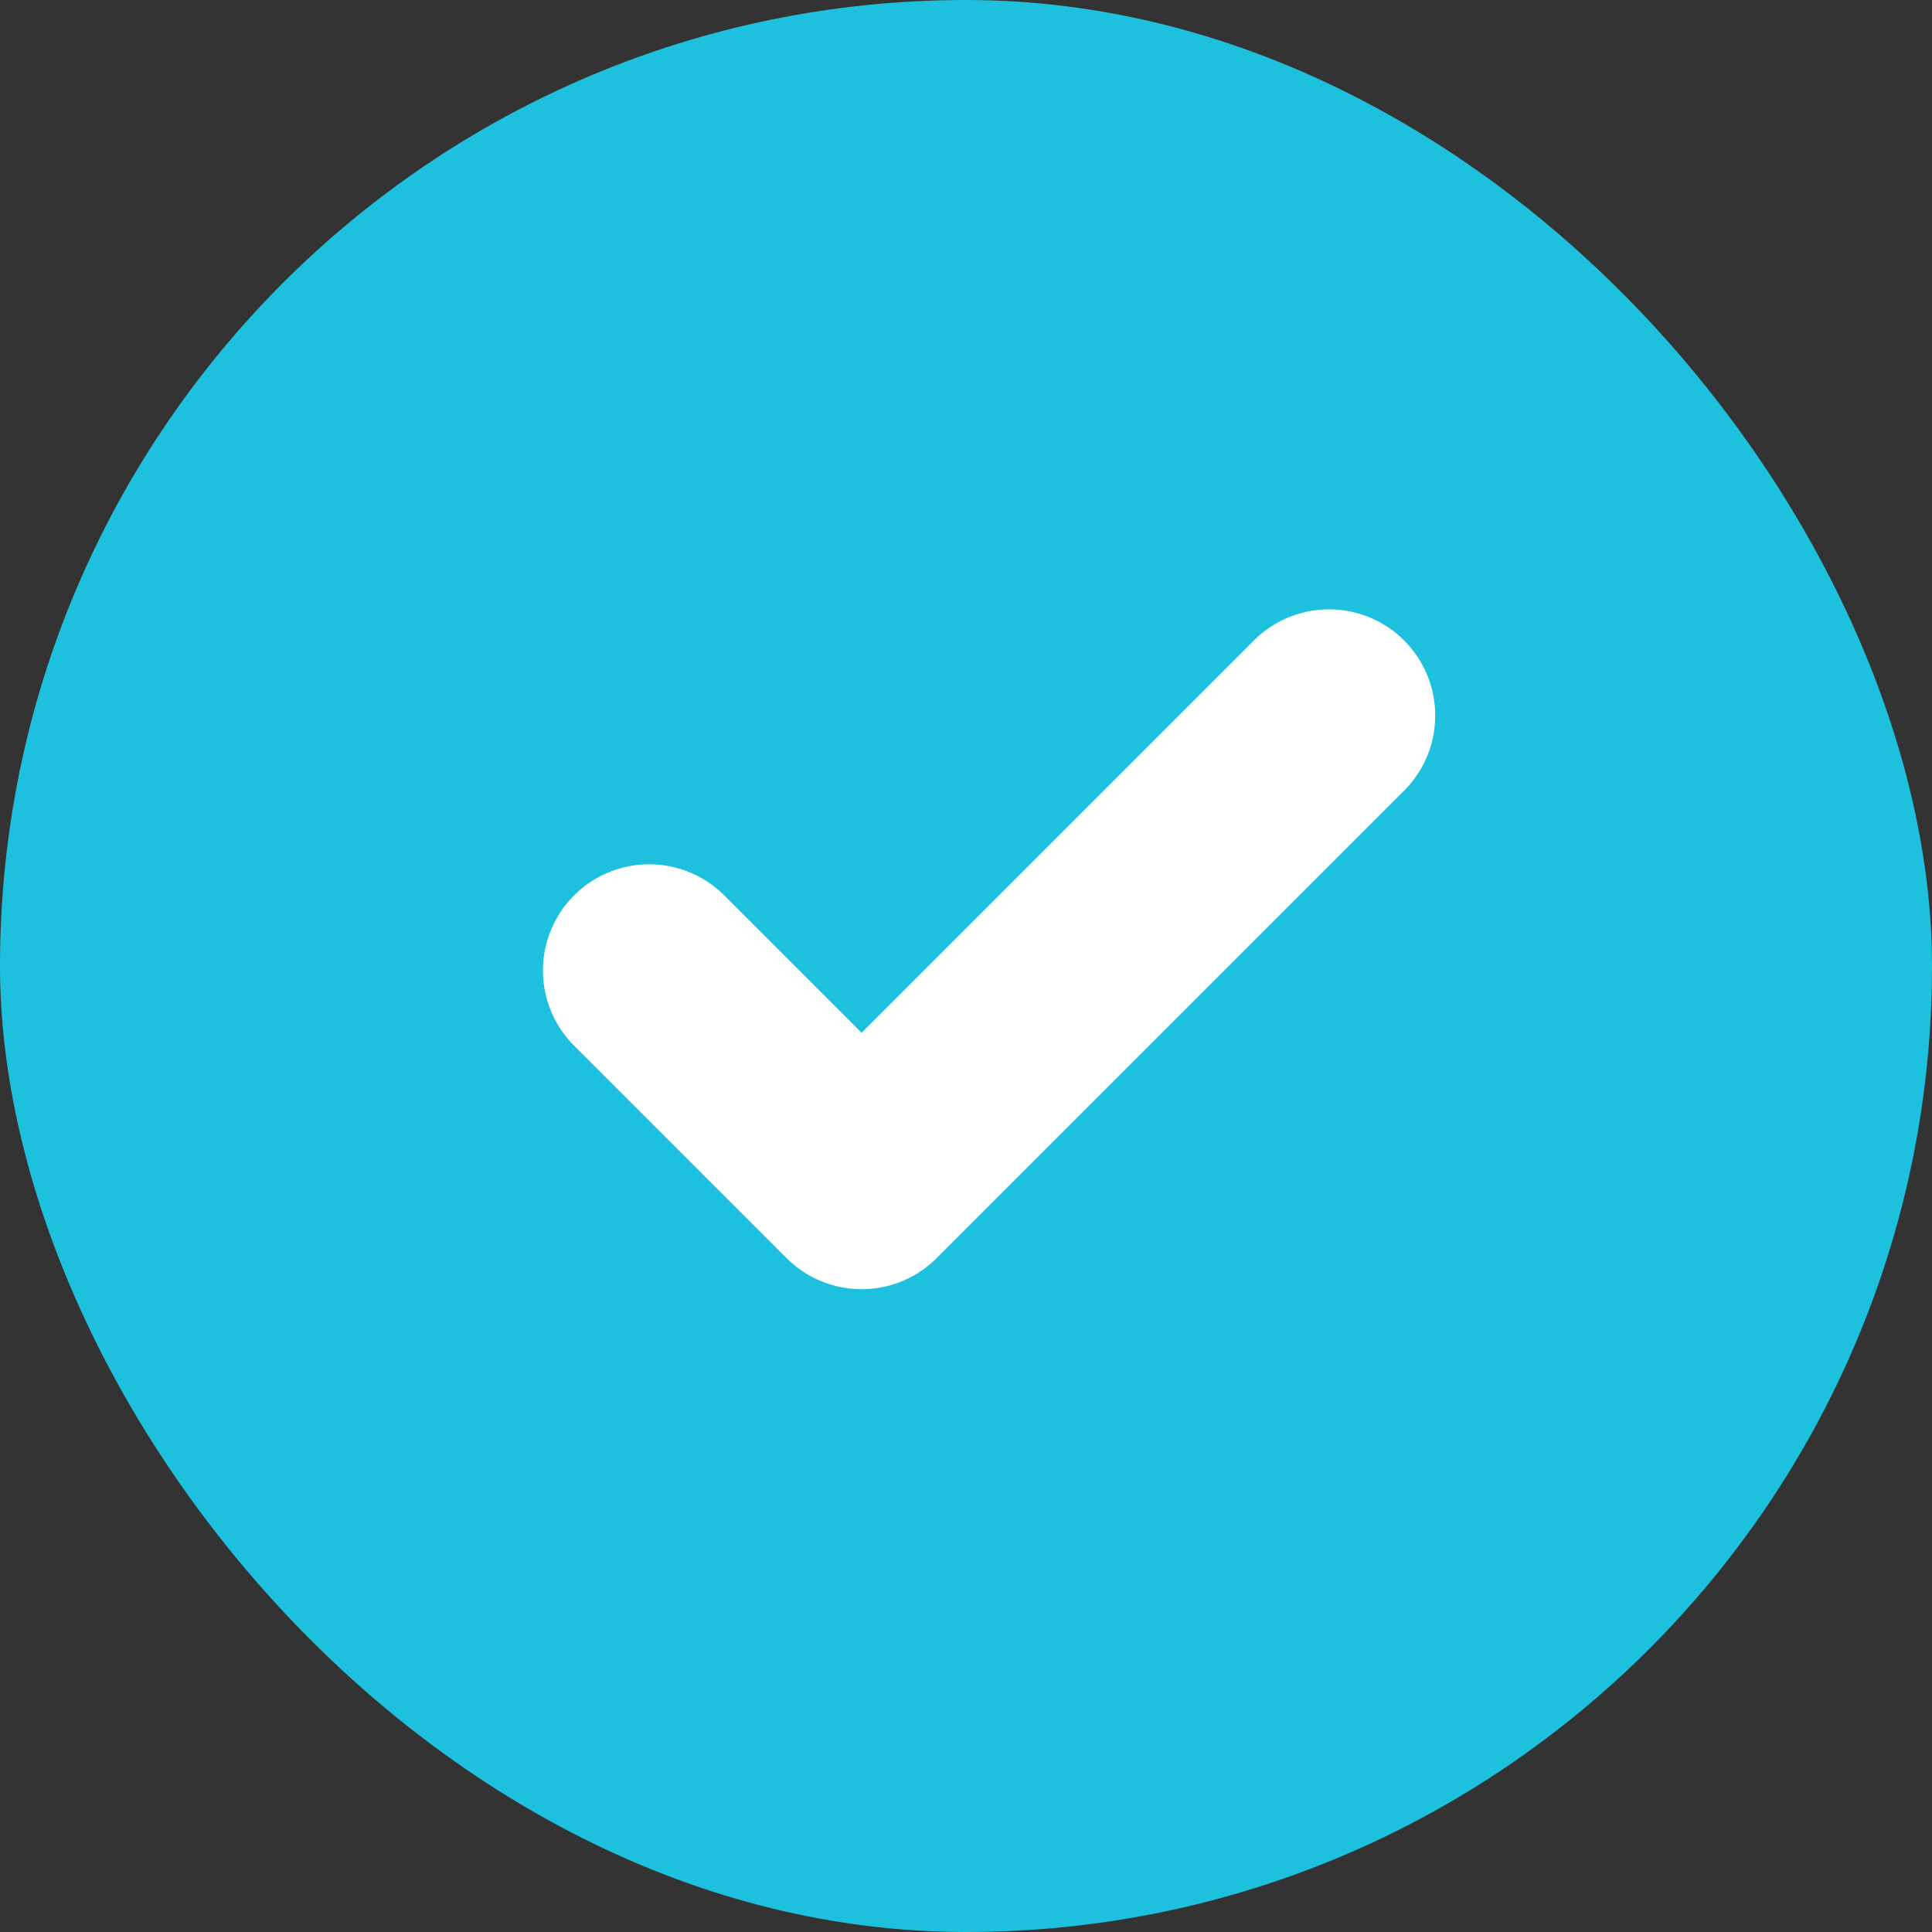
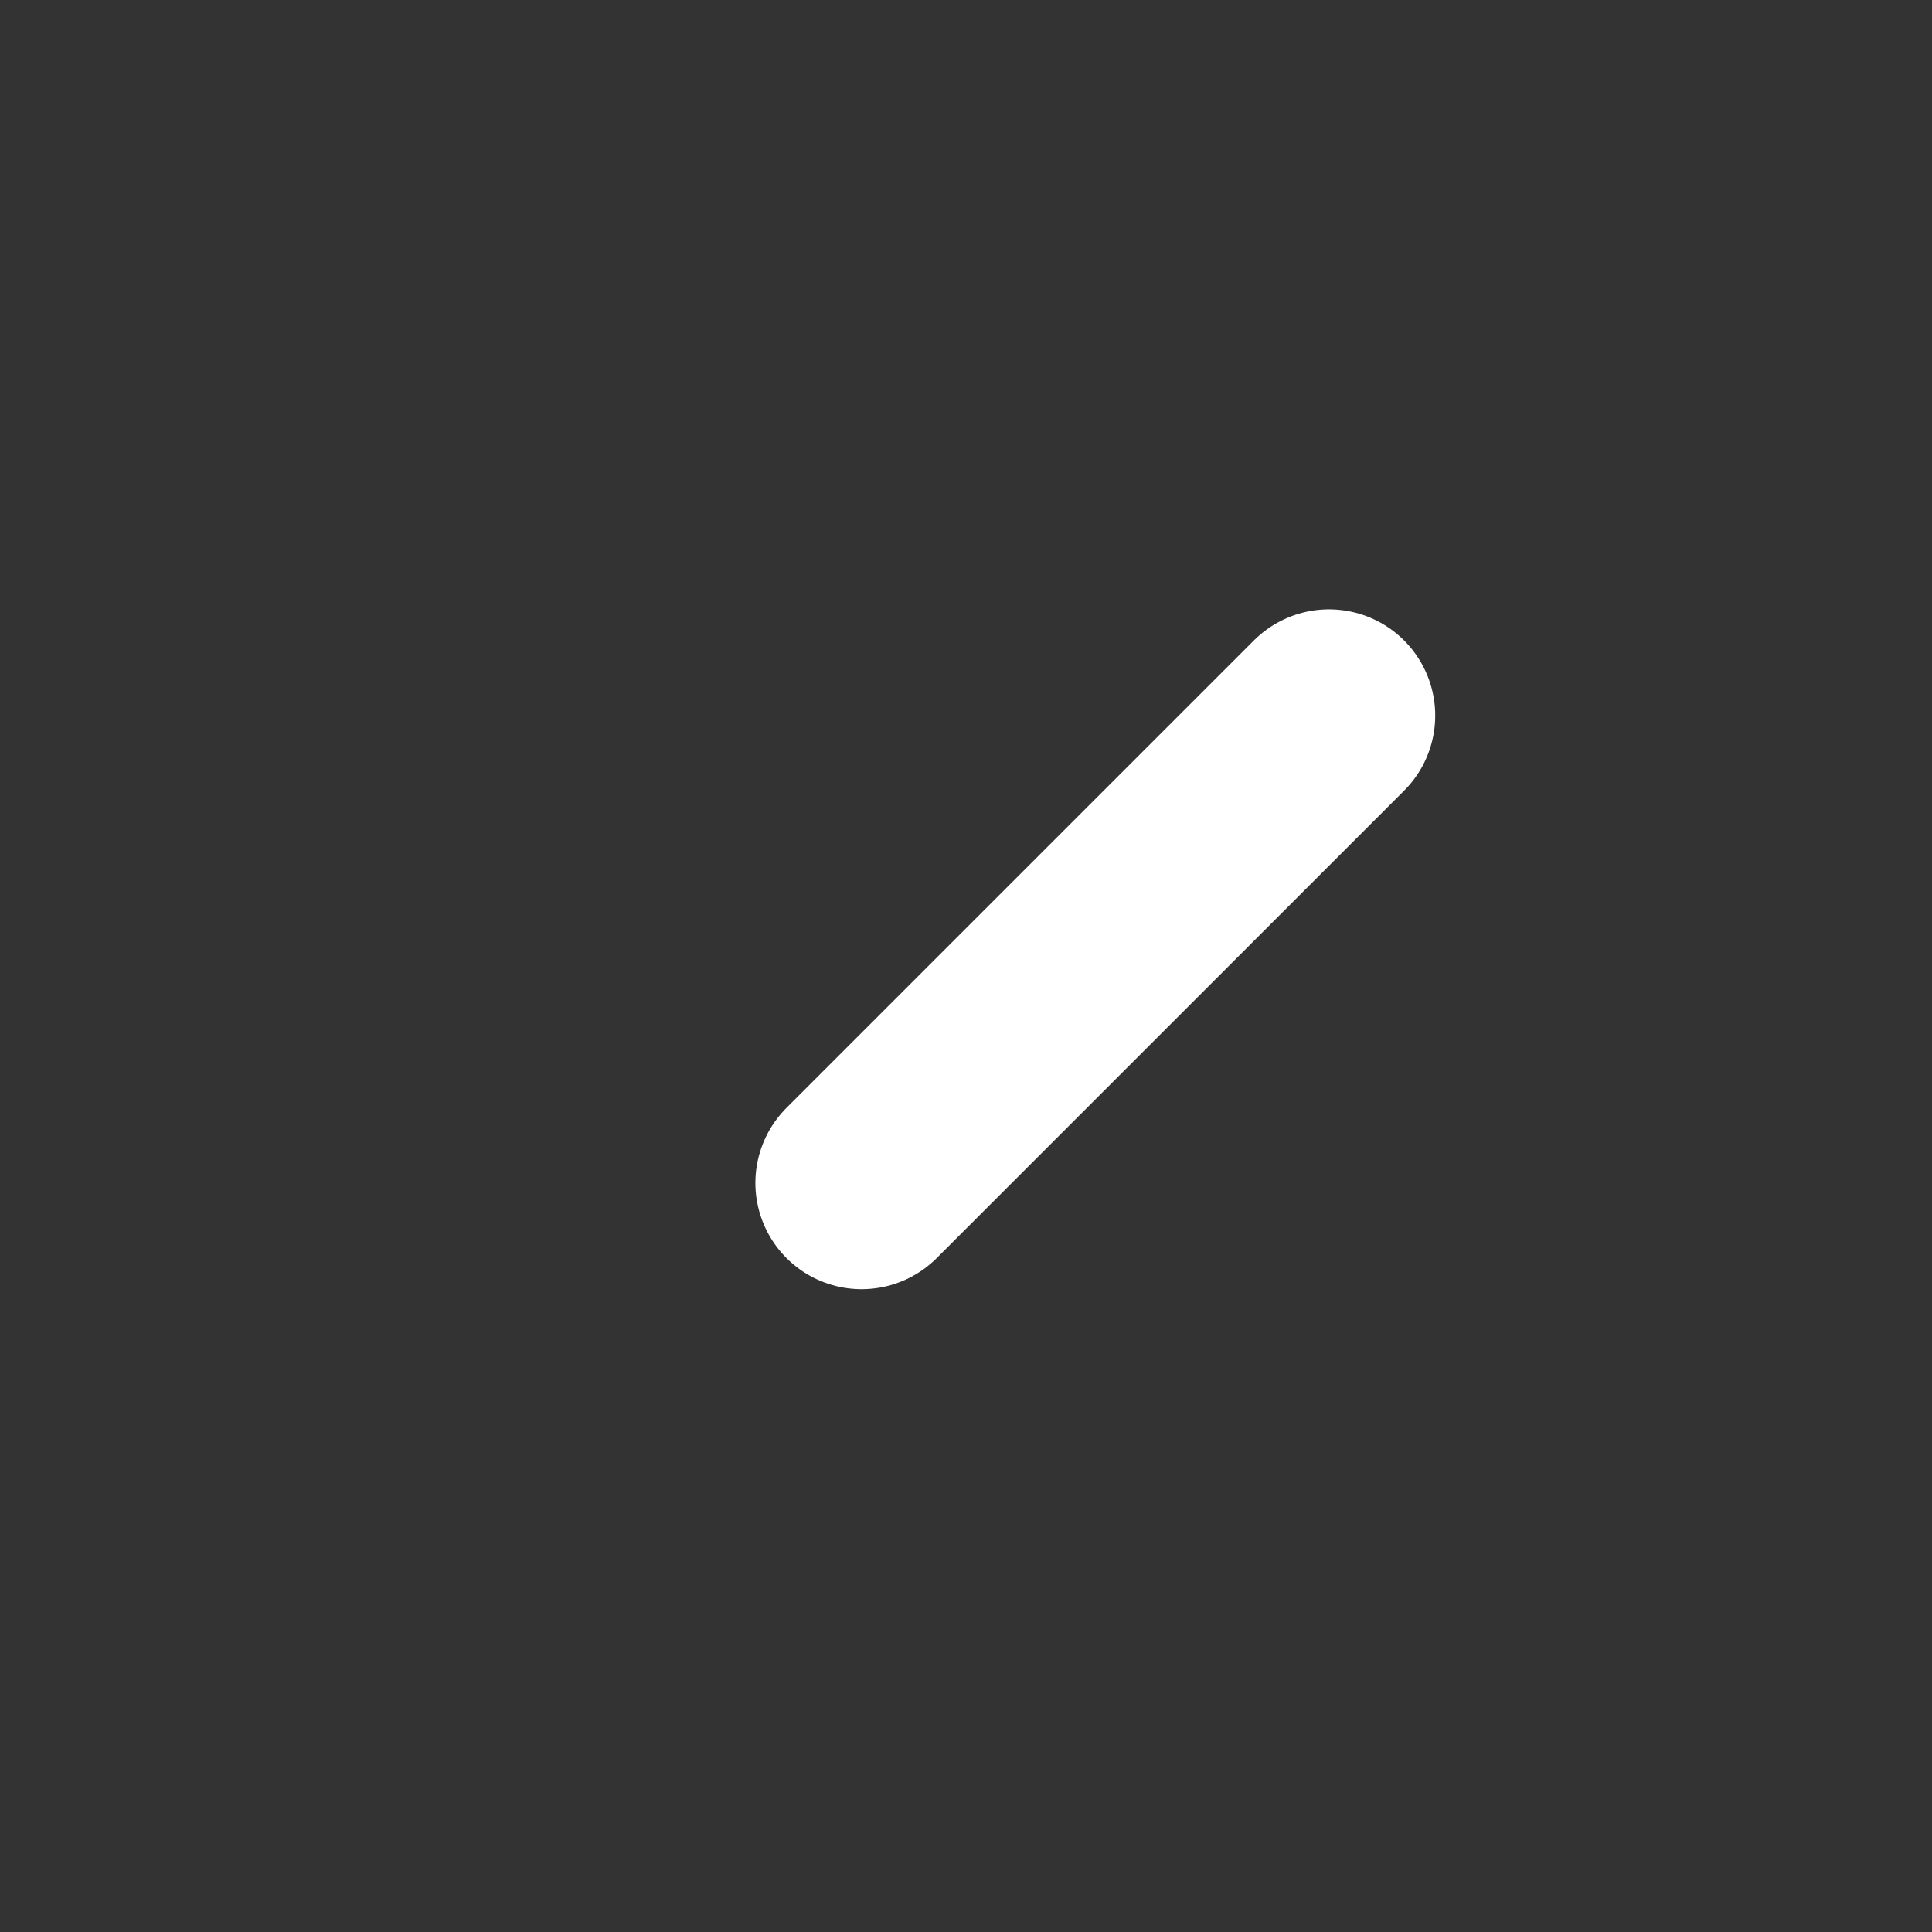
<svg xmlns="http://www.w3.org/2000/svg" width="27" height="27" viewBox="0 0 27 27" fill="none">
  <rect x="0" y="0" width="27" height="27" fill="#333333" stroke="none" />
-   <rect width="27" height="27" rx="13.5" fill="#1EC1DD" />
-   <path d="M18.573 10L12.041 16.532L9.072 13.563" stroke="white" stroke-width="2.969" stroke-linecap="round" stroke-linejoin="round" />
+   <path d="M18.573 10L12.041 16.532" stroke="white" stroke-width="2.969" stroke-linecap="round" stroke-linejoin="round" />
</svg>